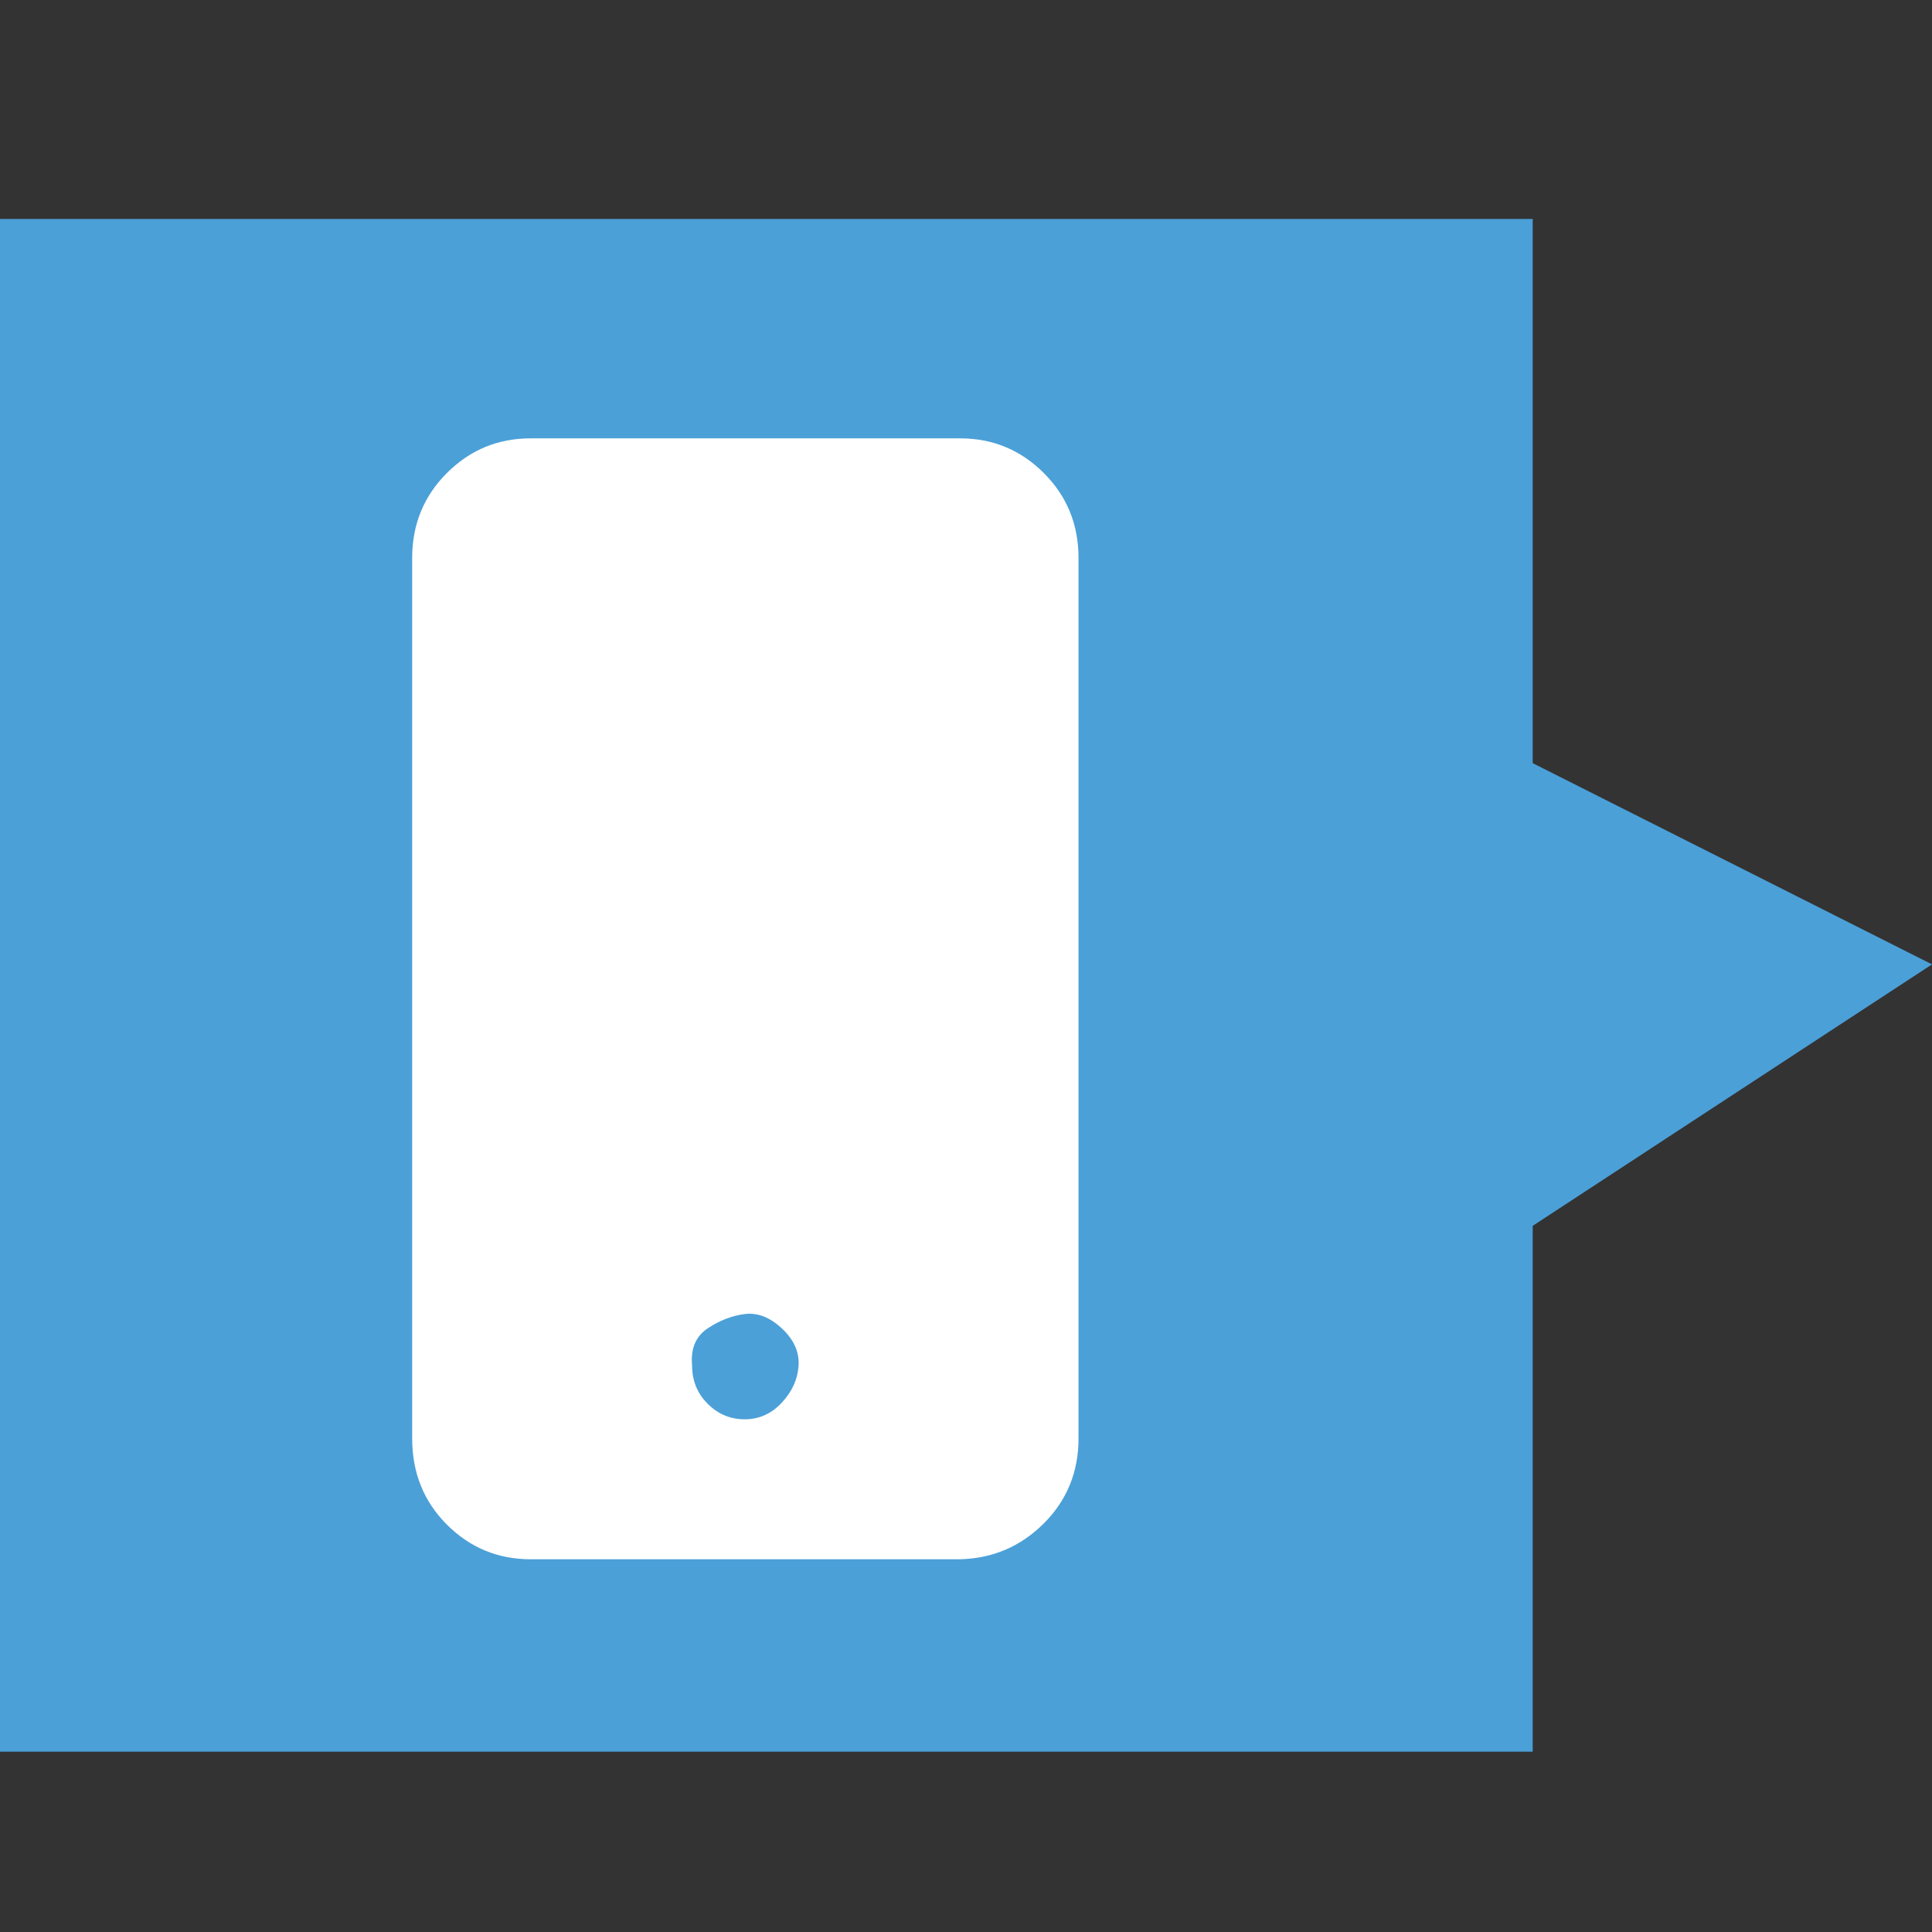
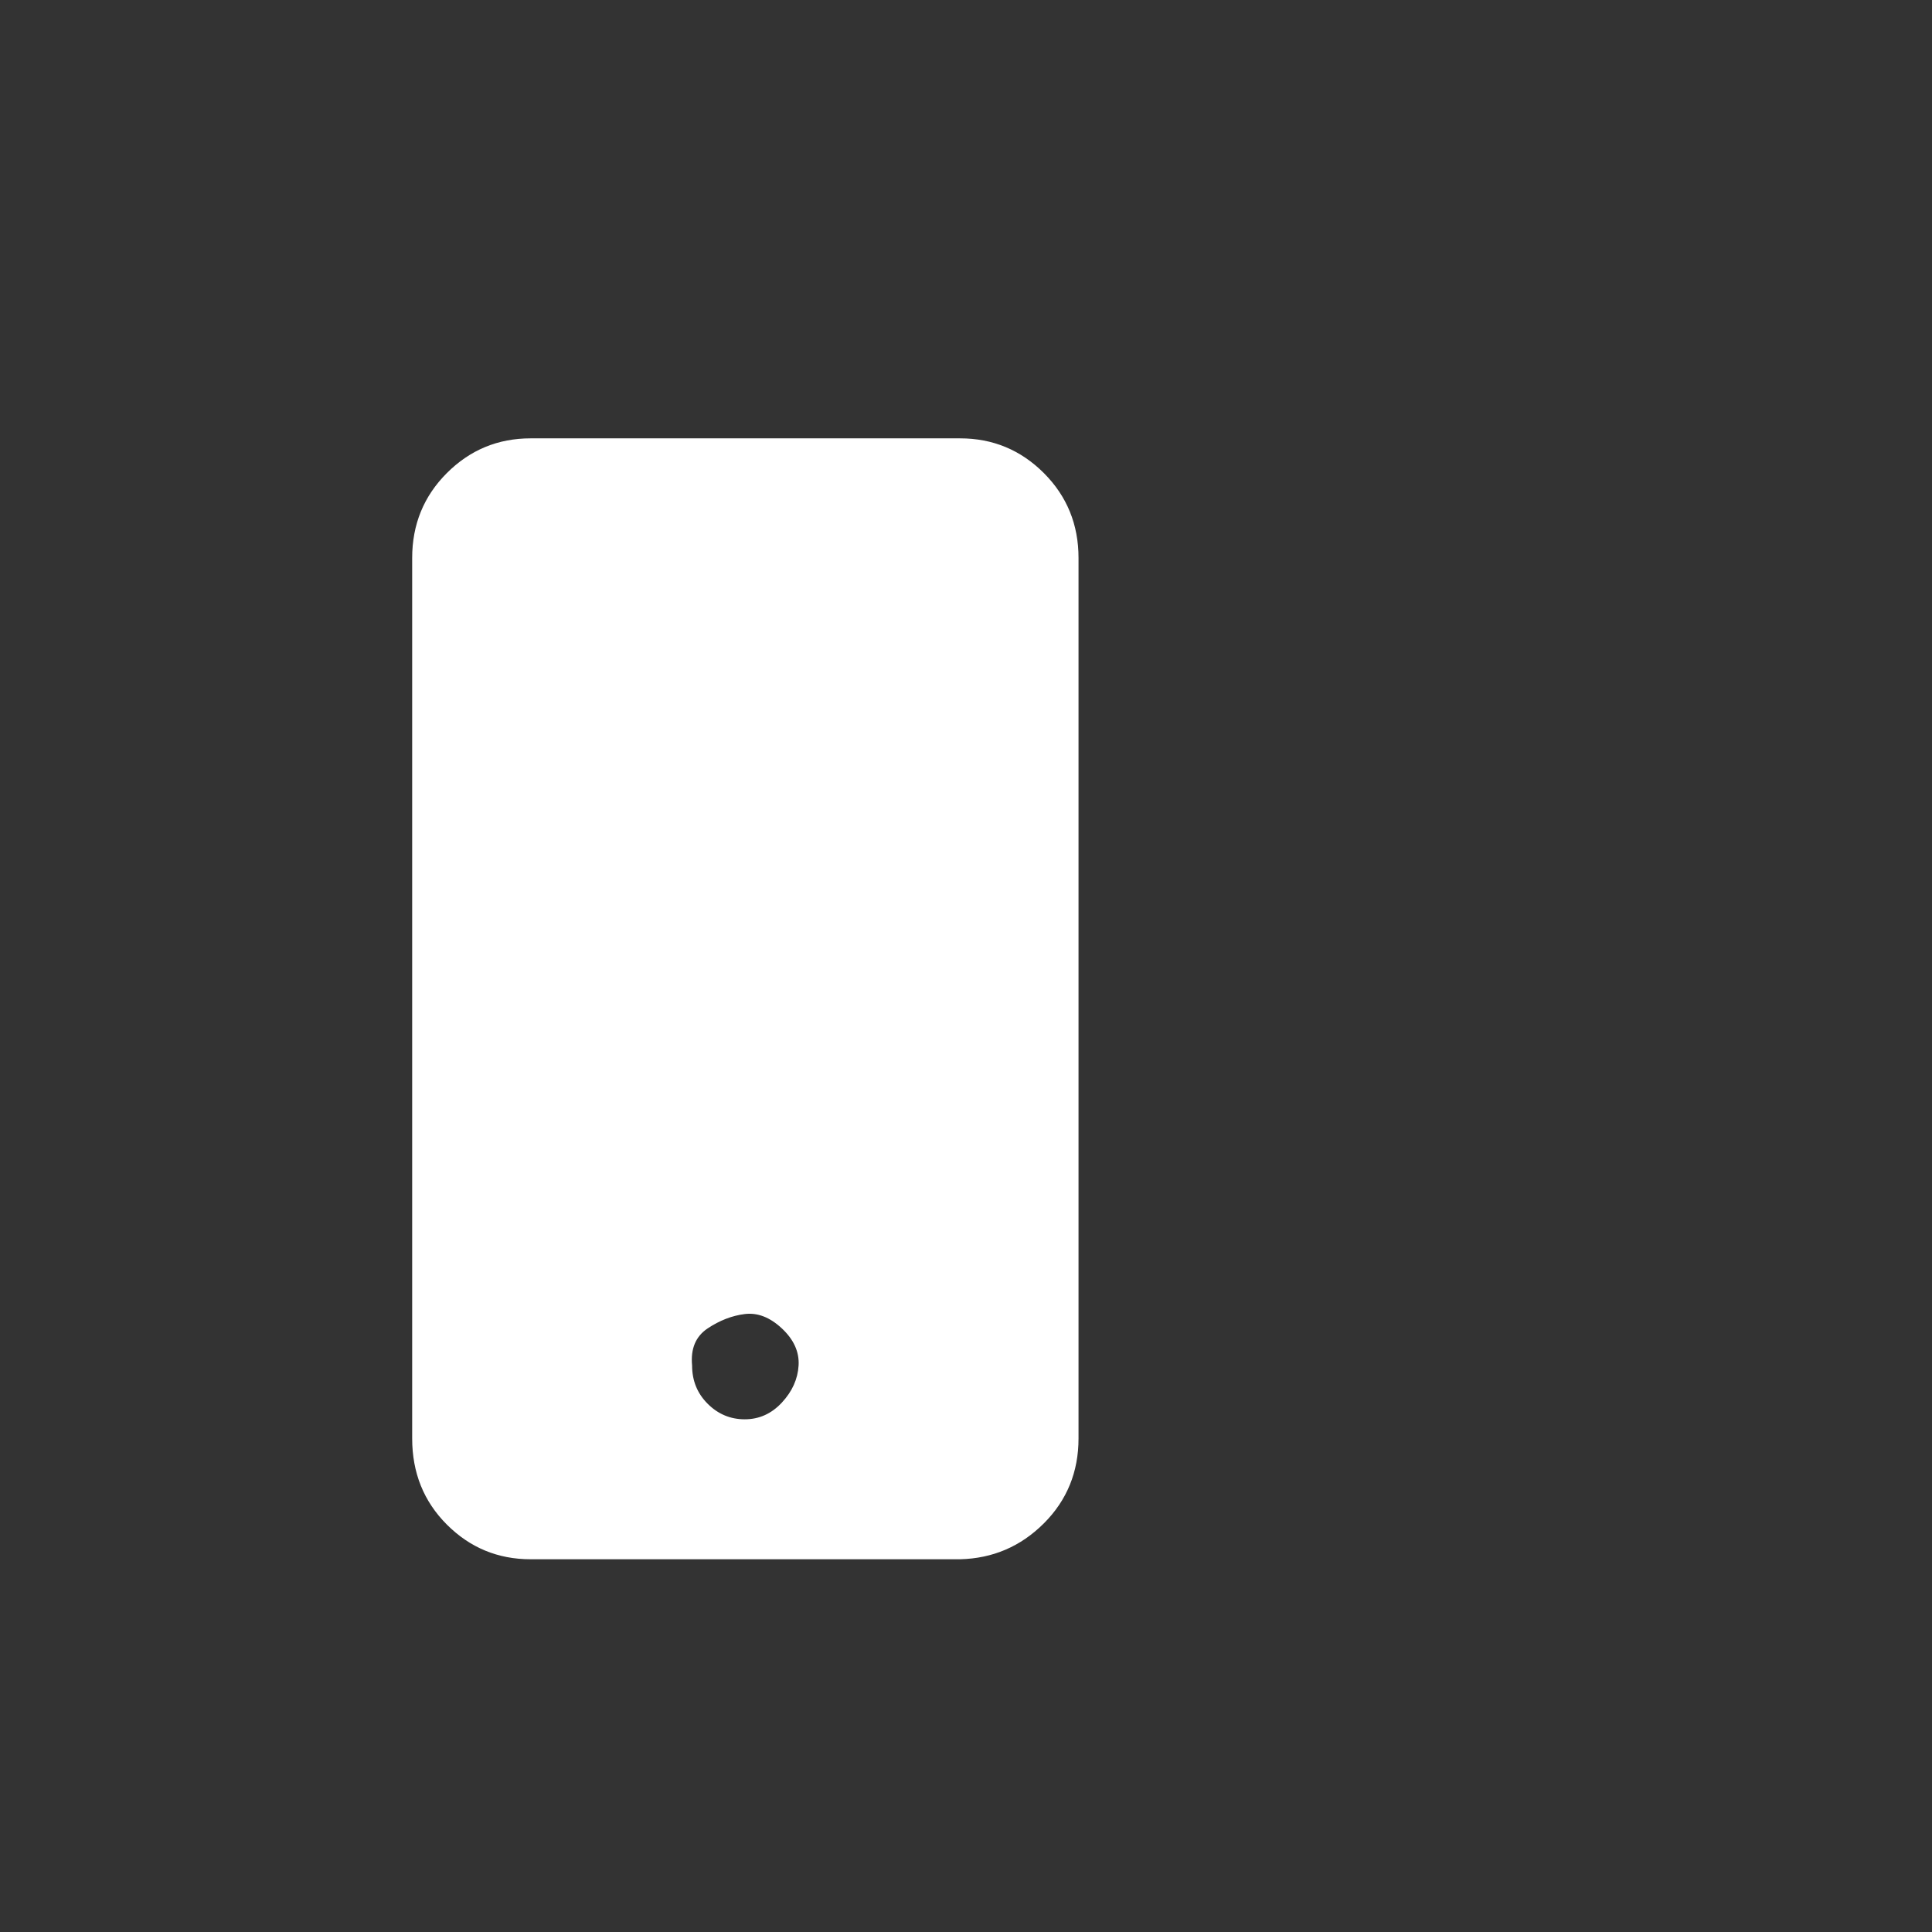
<svg xmlns="http://www.w3.org/2000/svg" version="1.1" id="Layer_1" x="0px" y="0px" width="100px" height="100px" viewBox="0 0 100 100" enable-background="new 0 0 100 100" xml:space="preserve">
  <rect x="0" y="0" width="100" height="100" fill="#333333" stroke="none" />
-   <polygon fill="#4BA0D8" points="100,49.916 79.333,39.501 79.333,11.333 0,11.333 0,90.666 79.333,90.666 79.333,63.449 " />
-   <path fill="#FFFFFF" d="M21.334,74.453V28.881c0-1.733,0.599-3.199,1.796-4.396c1.198-1.197,2.642-1.796,4.334-1.796h22.23  c1.692,0,3.136,0.599,4.335,1.796c1.196,1.198,1.795,2.663,1.795,4.396v45.572c0,1.735-0.599,3.202-1.795,4.397  c-1.199,1.196-2.643,1.815-4.335,1.857h-22.23c-1.692,0-3.136-0.597-4.334-1.794C21.933,77.715,21.334,76.23,21.334,74.453z   M35.823,70.678c0,0.785,0.268,1.443,0.805,1.98s1.178,0.805,1.92,0.805c0.743,0,1.384-0.287,1.921-0.865  c0.537-0.578,0.824-1.218,0.866-1.92s-0.248-1.342-0.866-1.92c-0.62-0.578-1.26-0.826-1.921-0.743  c-0.661,0.082-1.3,0.331-1.92,0.743C36.009,69.17,35.741,69.811,35.823,70.678z" />
+   <path fill="#FFFFFF" d="M21.334,74.453V28.881c0-1.733,0.599-3.199,1.796-4.396c1.198-1.197,2.642-1.796,4.334-1.796h22.23  c1.692,0,3.136,0.599,4.335,1.796c1.196,1.198,1.795,2.663,1.795,4.396v45.572c0,1.735-0.599,3.202-1.795,4.397  c-1.199,1.196-2.643,1.815-4.335,1.857h-22.23c-1.692,0-3.136-0.597-4.334-1.794C21.933,77.715,21.334,76.23,21.334,74.453M35.823,70.678c0,0.785,0.268,1.443,0.805,1.98s1.178,0.805,1.92,0.805c0.743,0,1.384-0.287,1.921-0.865  c0.537-0.578,0.824-1.218,0.866-1.92s-0.248-1.342-0.866-1.92c-0.62-0.578-1.26-0.826-1.921-0.743  c-0.661,0.082-1.3,0.331-1.92,0.743C36.009,69.17,35.741,69.811,35.823,70.678z" />
</svg>